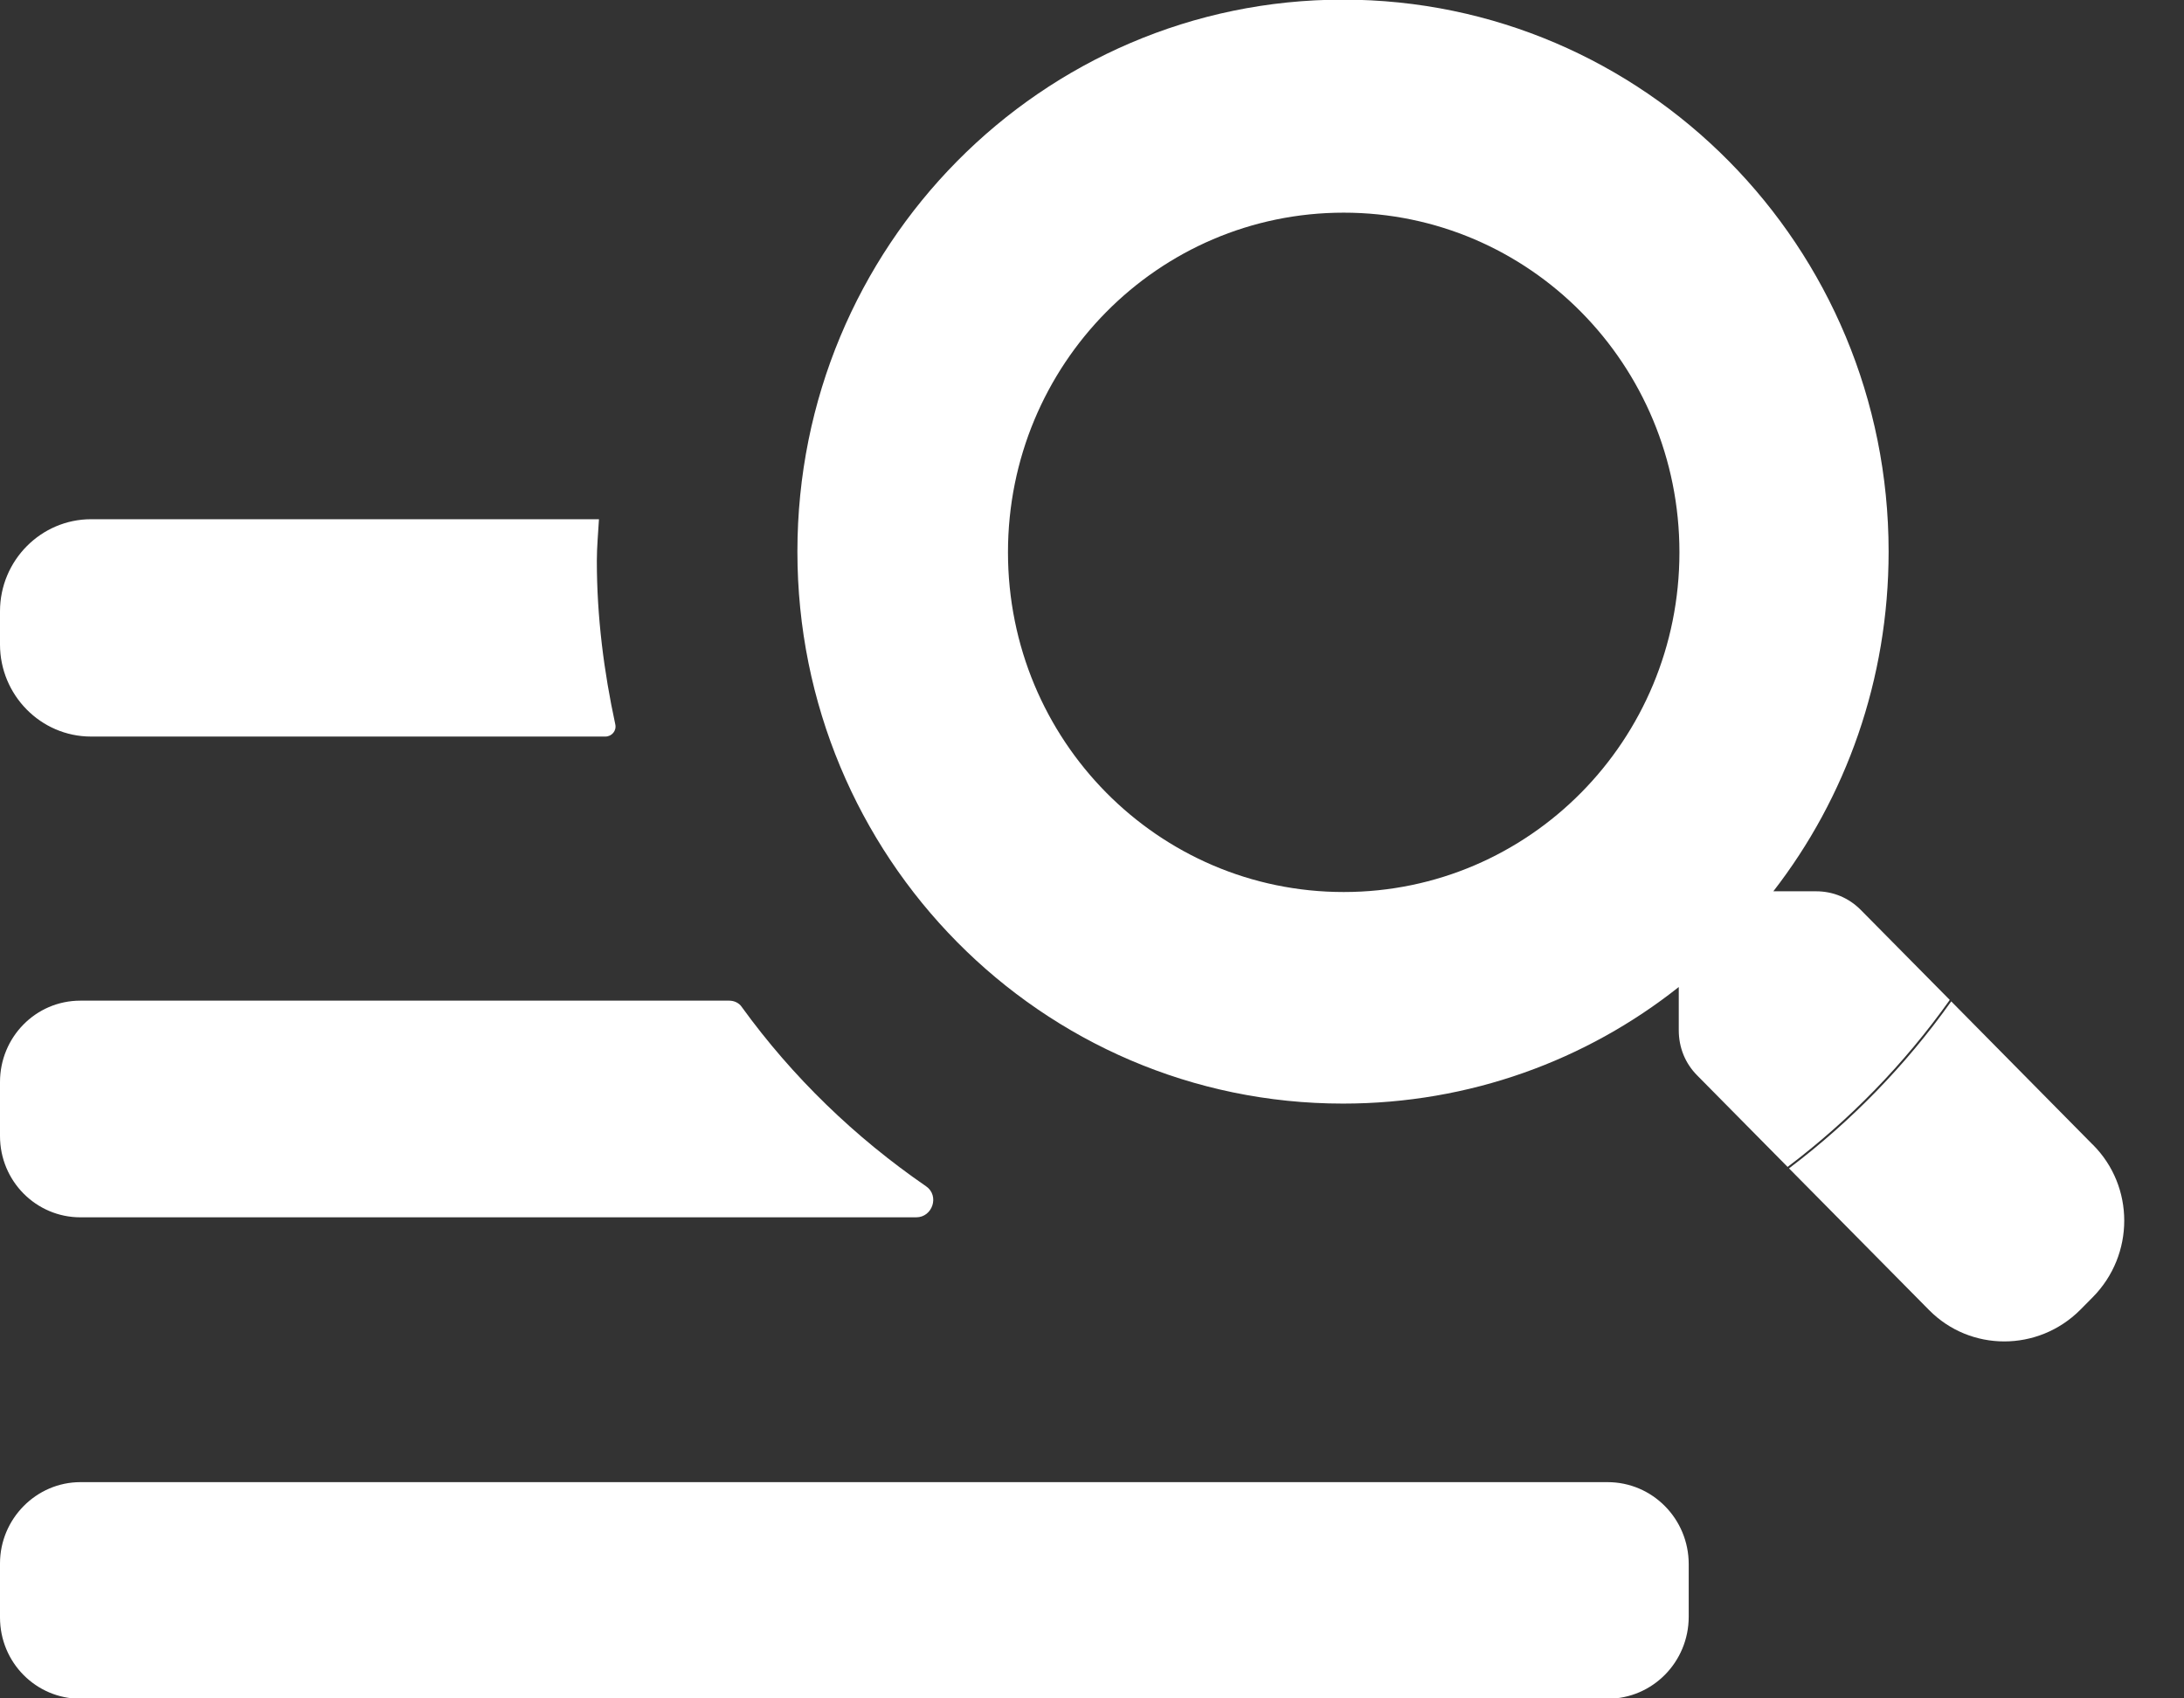
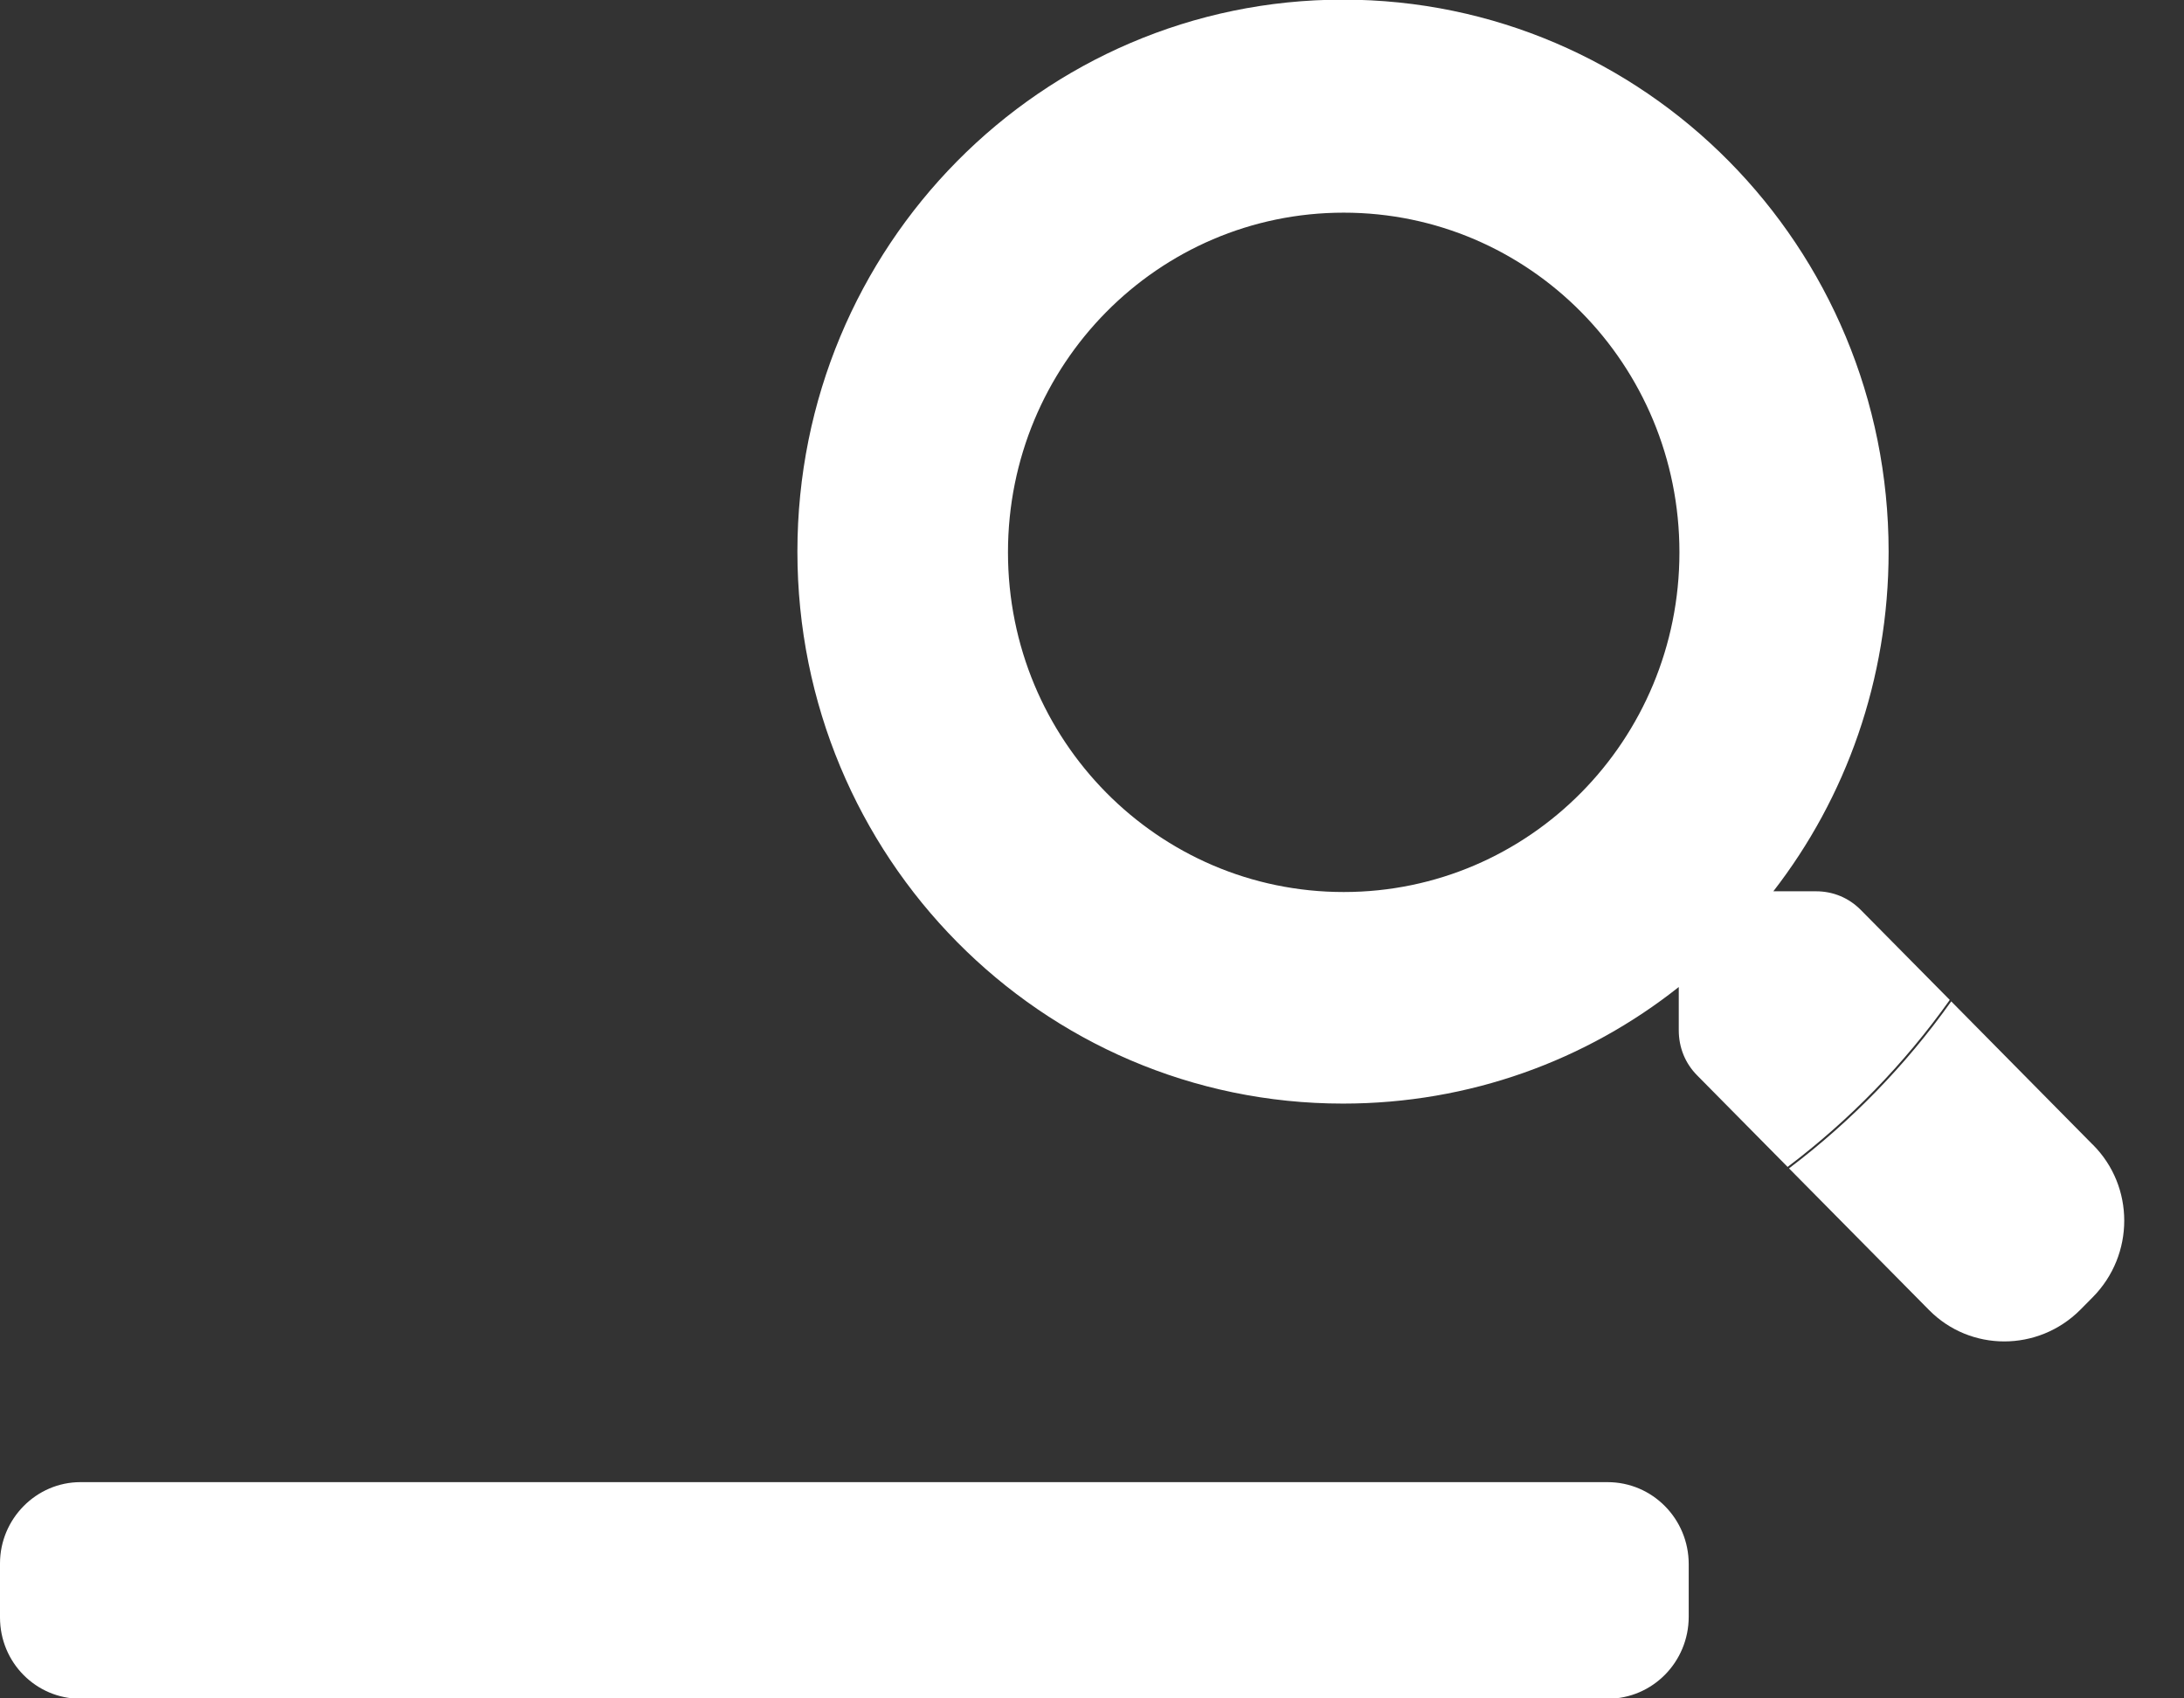
<svg xmlns="http://www.w3.org/2000/svg" width="36" height="28" viewBox="0 0 36 28" fill="none">
  <rect x="0" y="0" width="36" height="28" fill="#333333" stroke="none" />
  <path d="M34.484 18.859L32.163 16.509C31.412 17.565 30.509 18.491 29.489 19.262L31.799 21.599C32.479 22.287 33.593 22.287 34.285 21.599L34.496 21.386C35.188 20.686 35.188 19.559 34.496 18.87L34.484 18.859Z" fill="white" />
  <path d="M32.151 16.497L30.673 15.002C30.474 14.801 30.216 14.694 29.935 14.694H29.231C30.427 13.152 31.131 11.206 31.131 9.094C31.131 4.064 27.109 -0.006 22.137 -0.006C17.166 -0.006 13.144 4.064 13.144 9.094C13.144 14.124 17.166 18.194 22.137 18.194C24.224 18.194 26.147 17.482 27.672 16.272V16.984C27.672 17.269 27.777 17.53 27.977 17.731L29.466 19.238C30.486 18.467 31.389 17.541 32.139 16.485L32.151 16.497ZM22.149 14.706C19.089 14.706 16.615 12.203 16.615 9.106C16.615 6.009 19.089 3.506 22.149 3.506C25.209 3.506 27.683 6.009 27.683 9.106C27.683 12.203 25.209 14.706 22.149 14.706Z" fill="white" />
-   <path d="M9.873 8.56H1.501C0.68 8.56 0 9.236 0 10.079V10.625C0 11.455 0.668 12.143 1.501 12.143H9.978C10.084 12.143 10.166 12.048 10.142 11.941C9.955 11.075 9.838 10.174 9.838 9.248C9.838 9.011 9.861 8.786 9.873 8.56Z" fill="white" />
-   <path d="M12.007 16.497H1.325C0.586 16.497 0 17.102 0 17.838V18.728C0 19.475 0.598 20.069 1.325 20.069H15.102C15.372 20.069 15.489 19.713 15.266 19.558C14.094 18.752 13.062 17.755 12.229 16.604C12.183 16.533 12.101 16.497 12.018 16.497H12.007Z" fill="white" />
  <path d="M1.325 24.435H26.499C27.238 24.435 27.836 25.04 27.836 25.787V26.653C27.836 27.401 27.238 28.006 26.499 28.006H1.325C0.598 28.006 0 27.413 0 26.665V25.775C0 25.04 0.598 24.435 1.325 24.435Z" fill="white" />
</svg>